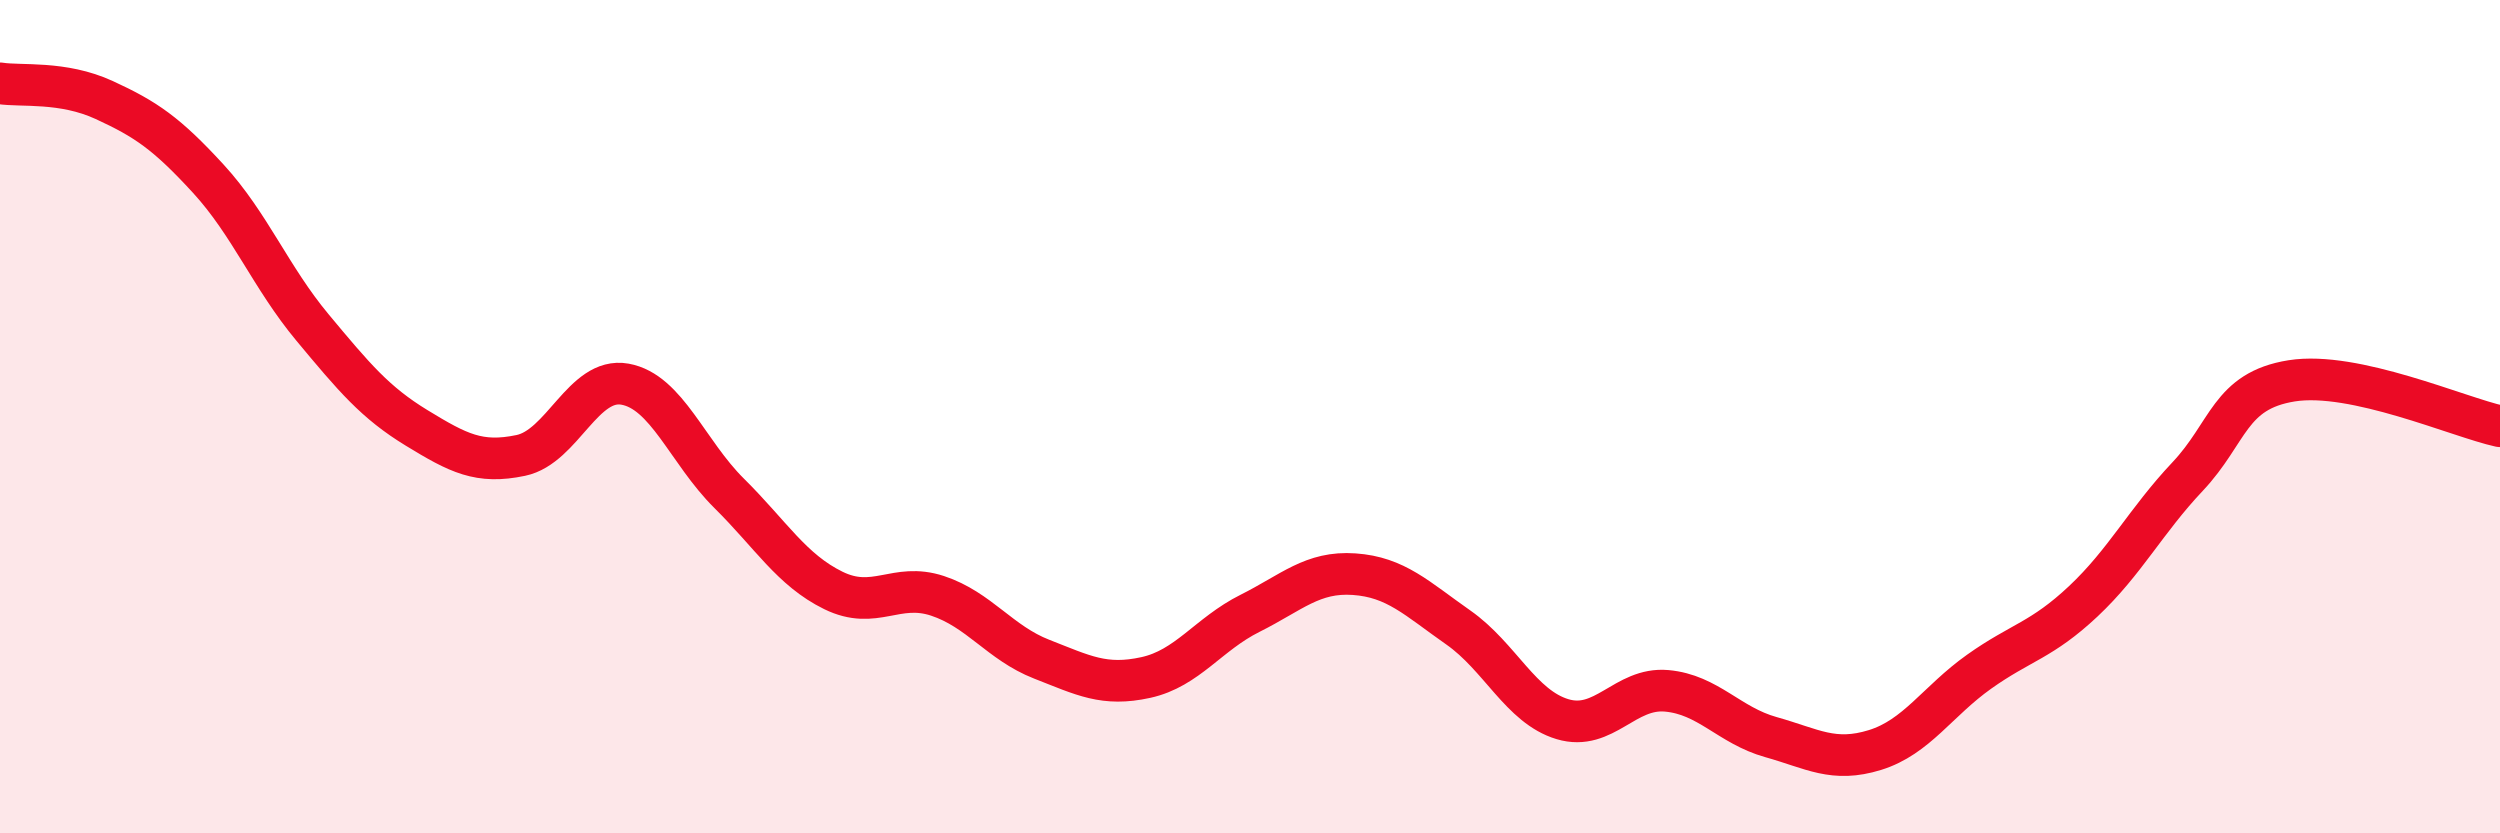
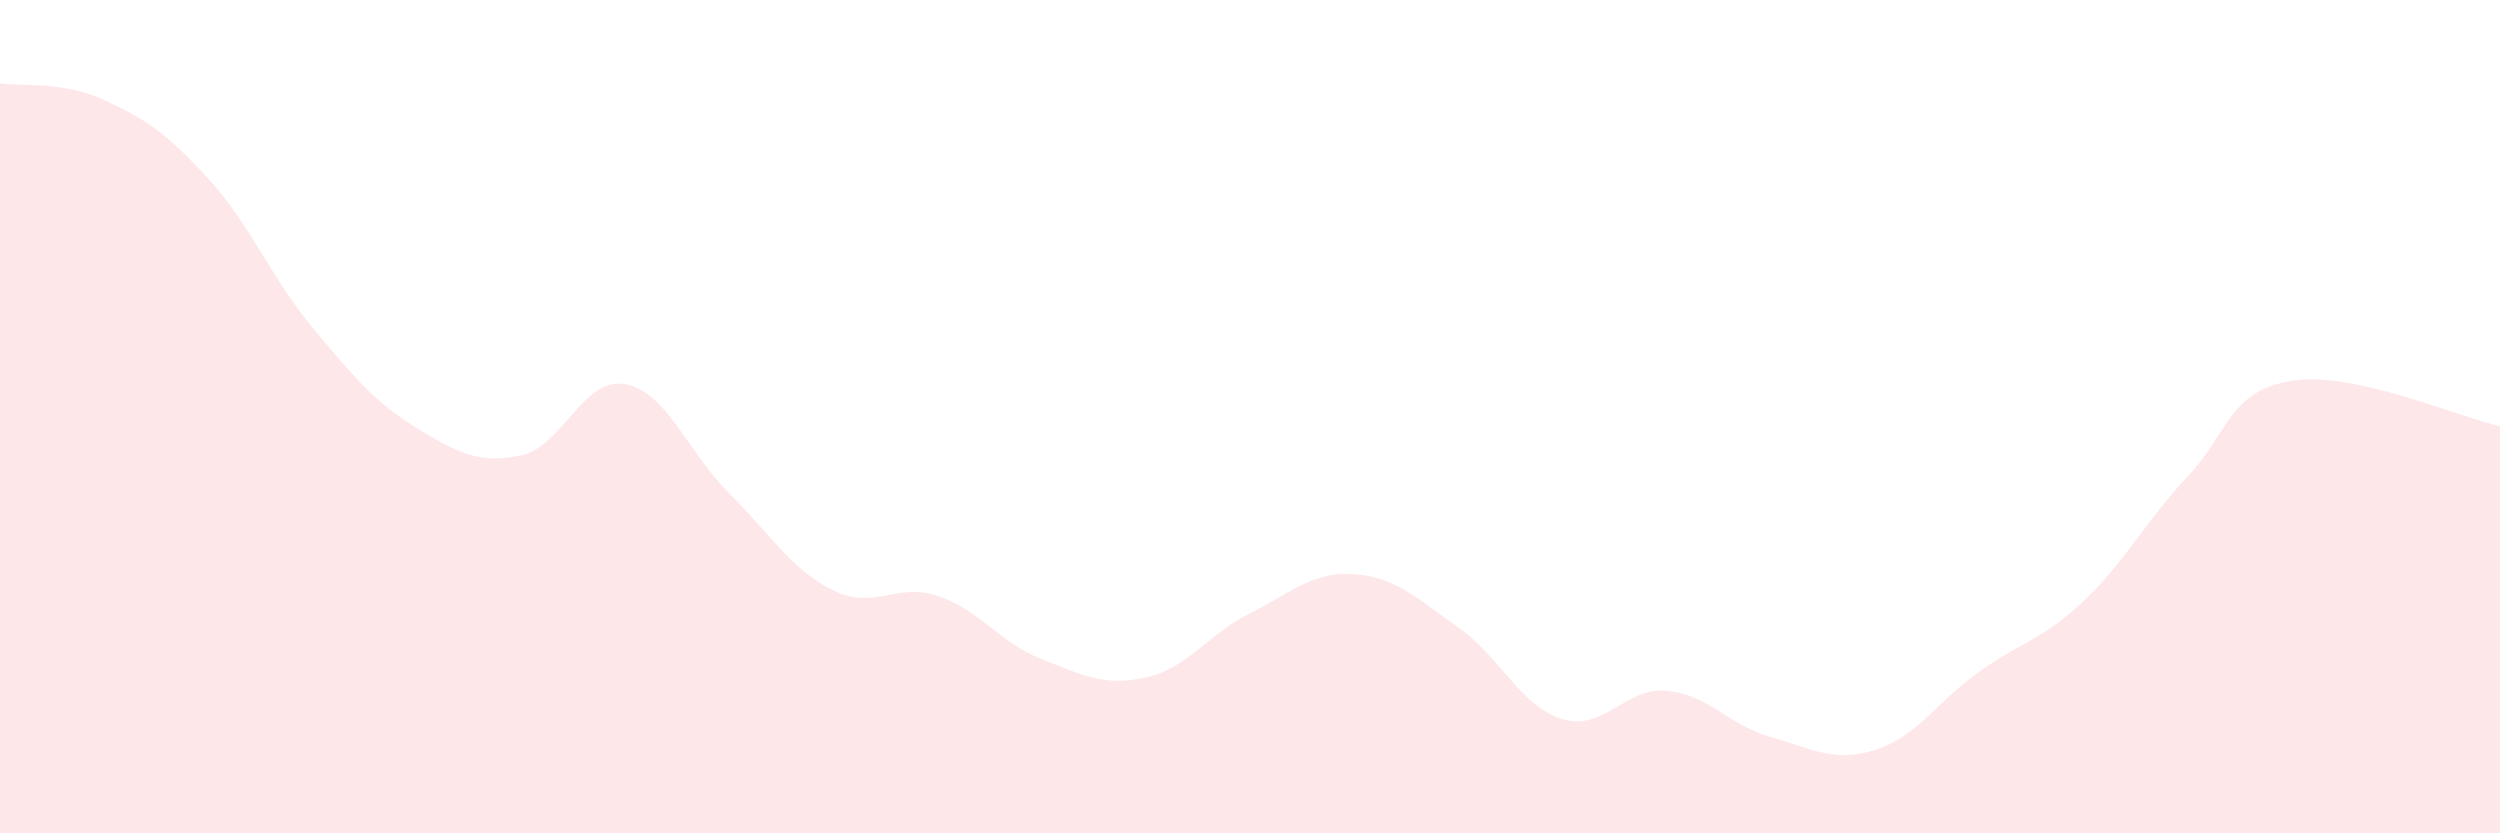
<svg xmlns="http://www.w3.org/2000/svg" width="60" height="20" viewBox="0 0 60 20">
  <path d="M 0,2 C 0.5,2.08 1.5,1.94 2.5,2.4 C 3.5,2.86 4,3.2 5,4.29 C 6,5.38 6.5,6.66 7.5,7.86 C 8.5,9.06 9,9.66 10,10.27 C 11,10.88 11.5,11.14 12.5,10.93 C 13.5,10.72 14,9.04 15,9.22 C 16,9.4 16.5,10.85 17.5,11.84 C 18.5,12.83 19,13.68 20,14.17 C 21,14.66 21.5,13.97 22.5,14.3 C 23.5,14.63 24,15.43 25,15.82 C 26,16.21 26.5,16.48 27.5,16.26 C 28.5,16.04 29,15.22 30,14.72 C 31,14.22 31.5,13.71 32.5,13.78 C 33.5,13.85 34,14.36 35,15.06 C 36,15.76 36.5,16.96 37.5,17.26 C 38.5,17.56 39,16.49 40,16.58 C 41,16.67 41.5,17.41 42.5,17.69 C 43.5,17.97 44,18.31 45,18 C 46,17.69 46.5,16.83 47.5,16.12 C 48.5,15.41 49,15.37 50,14.43 C 51,13.49 51.5,12.5 52.5,11.44 C 53.5,10.38 53.5,9.38 55,9.14 C 56.5,8.9 59,10.01 60,10.23L60 20L0 20Z" fill="#EB0A25" opacity="0.1" stroke-linecap="round" stroke-linejoin="round" />
-   <path d="M 0,2 C 0.5,2.08 1.5,1.94 2.5,2.4 C 3.5,2.86 4,3.2 5,4.29 C 6,5.38 6.5,6.66 7.5,7.86 C 8.5,9.06 9,9.66 10,10.27 C 11,10.88 11.5,11.14 12.5,10.93 C 13.5,10.72 14,9.04 15,9.22 C 16,9.4 16.5,10.85 17.5,11.84 C 18.5,12.83 19,13.68 20,14.17 C 21,14.66 21.5,13.97 22.5,14.3 C 23.5,14.63 24,15.43 25,15.82 C 26,16.21 26.5,16.48 27.5,16.26 C 28.5,16.04 29,15.22 30,14.72 C 31,14.22 31.5,13.71 32.5,13.78 C 33.5,13.85 34,14.36 35,15.06 C 36,15.76 36.5,16.96 37.5,17.26 C 38.5,17.56 39,16.49 40,16.58 C 41,16.67 41.5,17.41 42.5,17.69 C 43.5,17.97 44,18.31 45,18 C 46,17.69 46.5,16.83 47.5,16.12 C 48.5,15.41 49,15.37 50,14.43 C 51,13.49 51.5,12.5 52.5,11.44 C 53.5,10.38 53.5,9.38 55,9.14 C 56.5,8.9 59,10.01 60,10.23" stroke="#EB0A25" stroke-width="1" fill="none" stroke-linecap="round" stroke-linejoin="round" />
</svg>